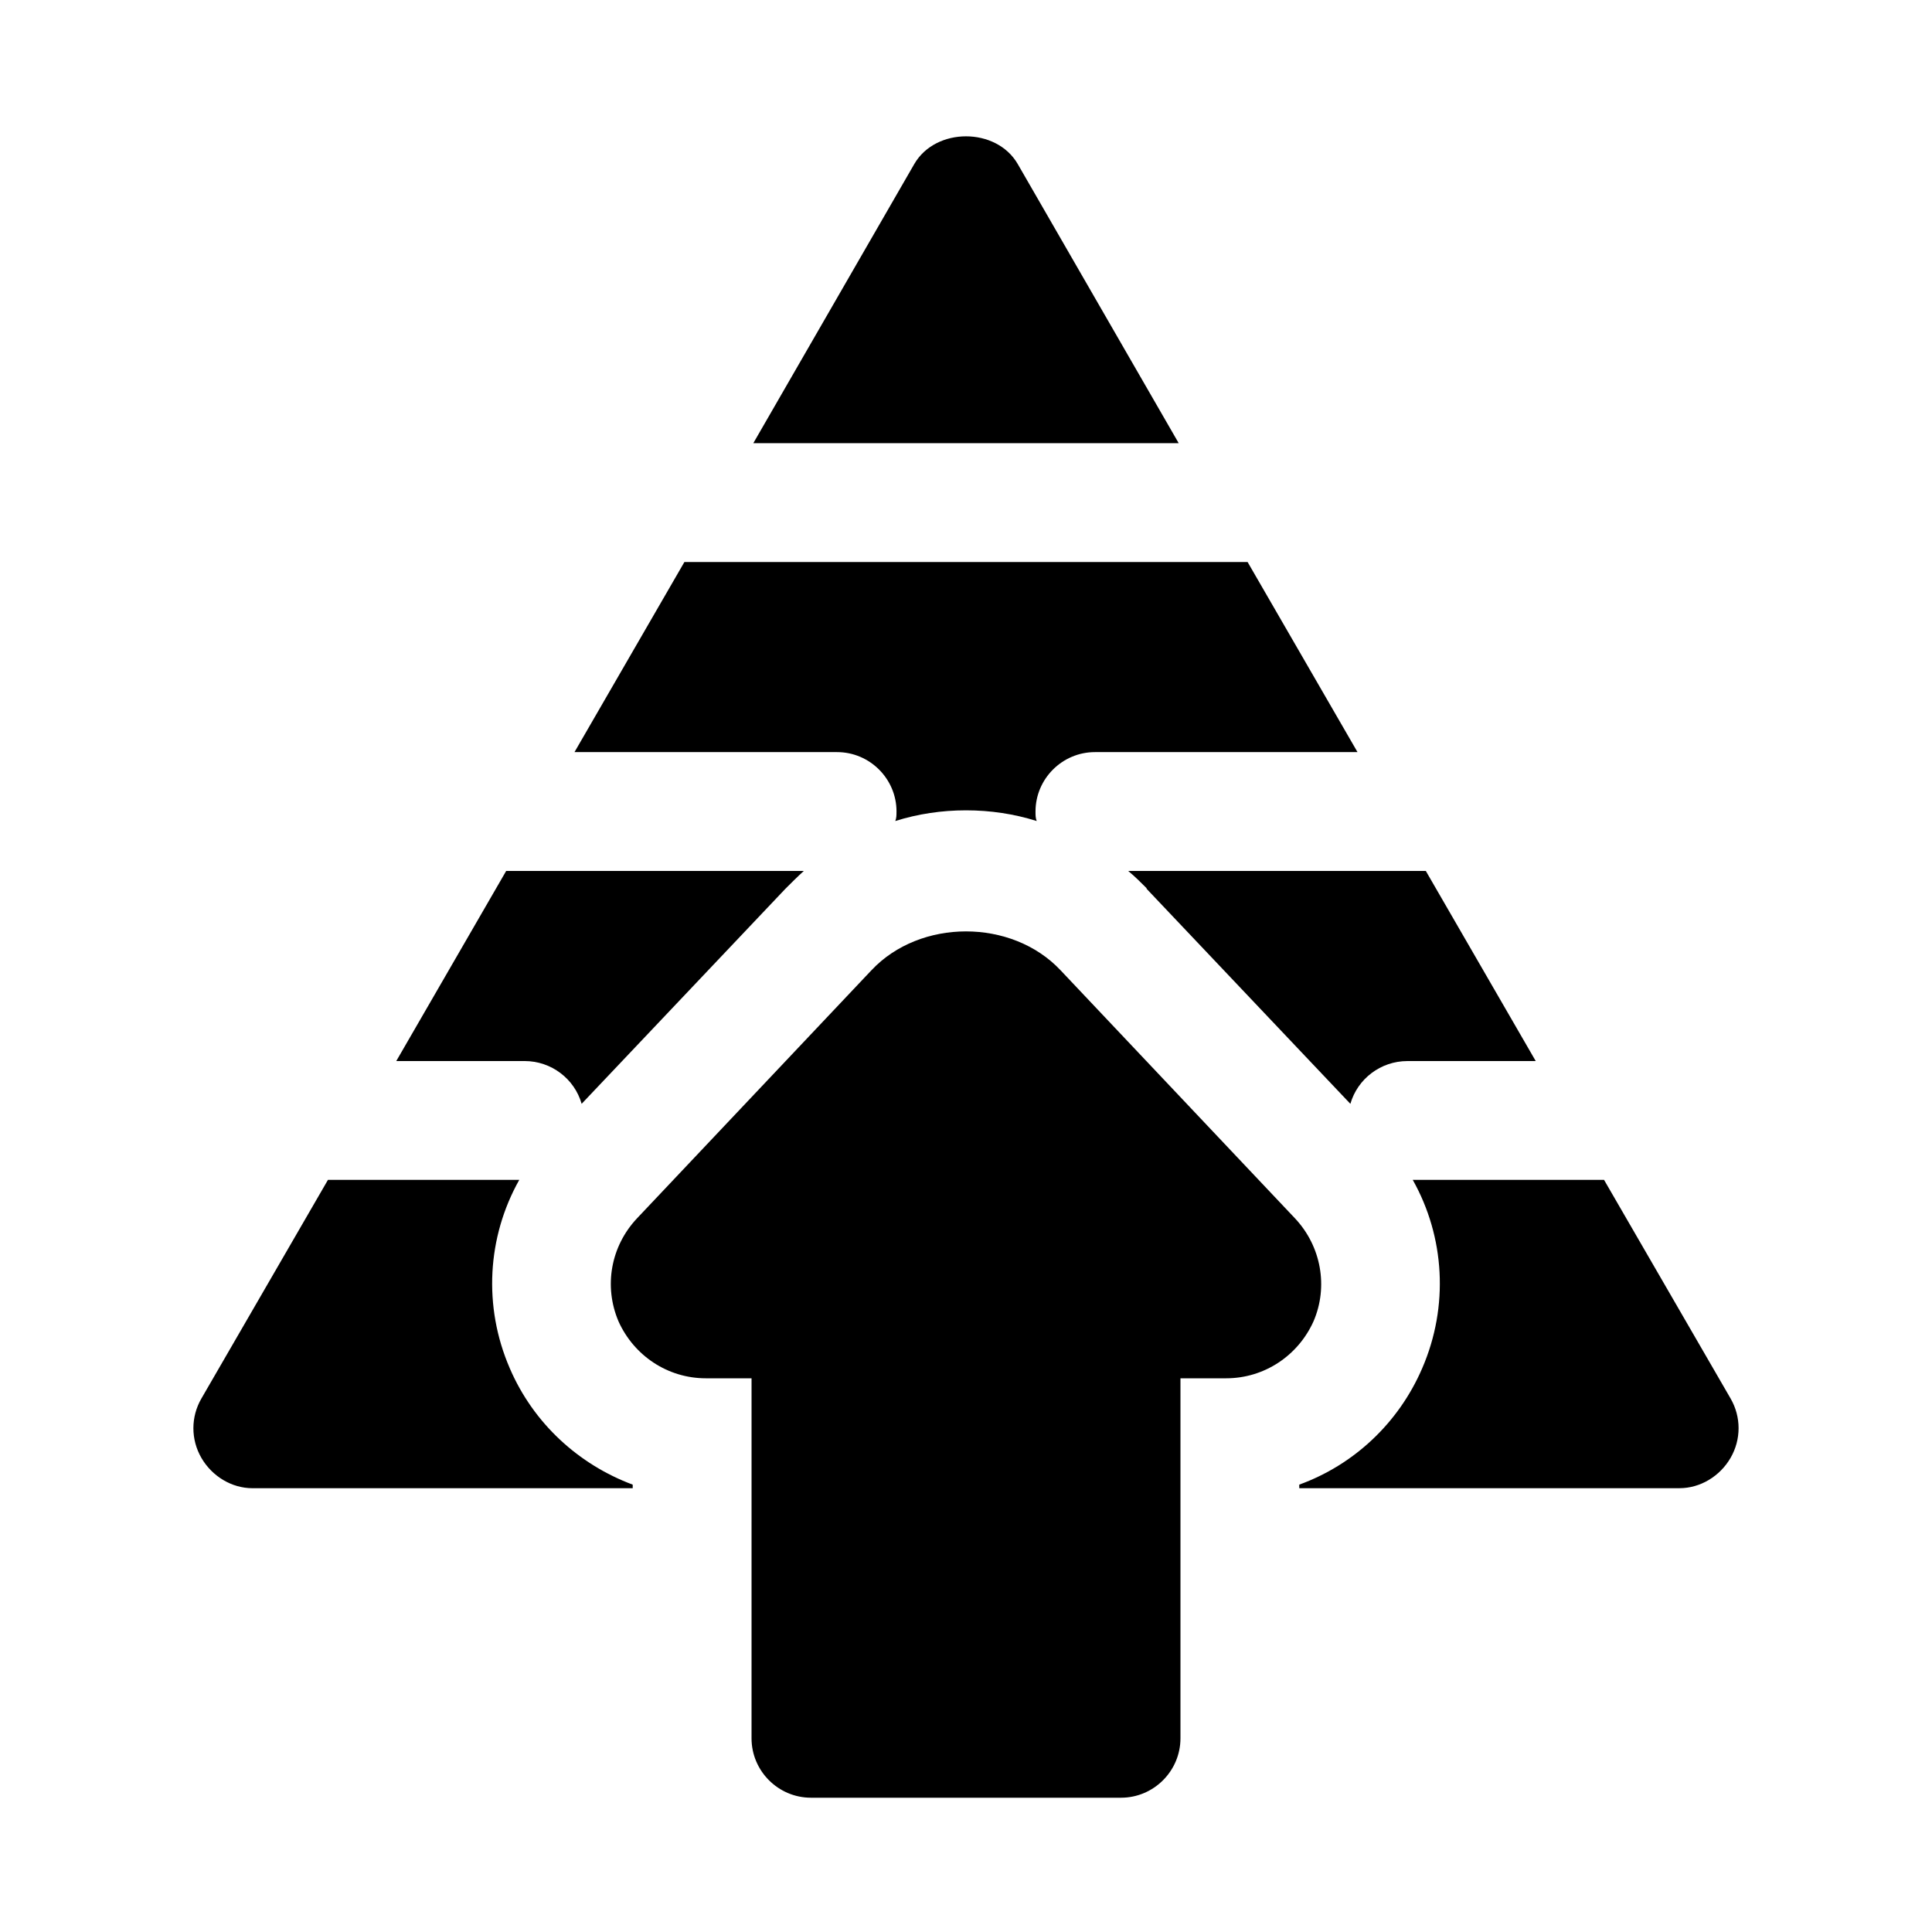
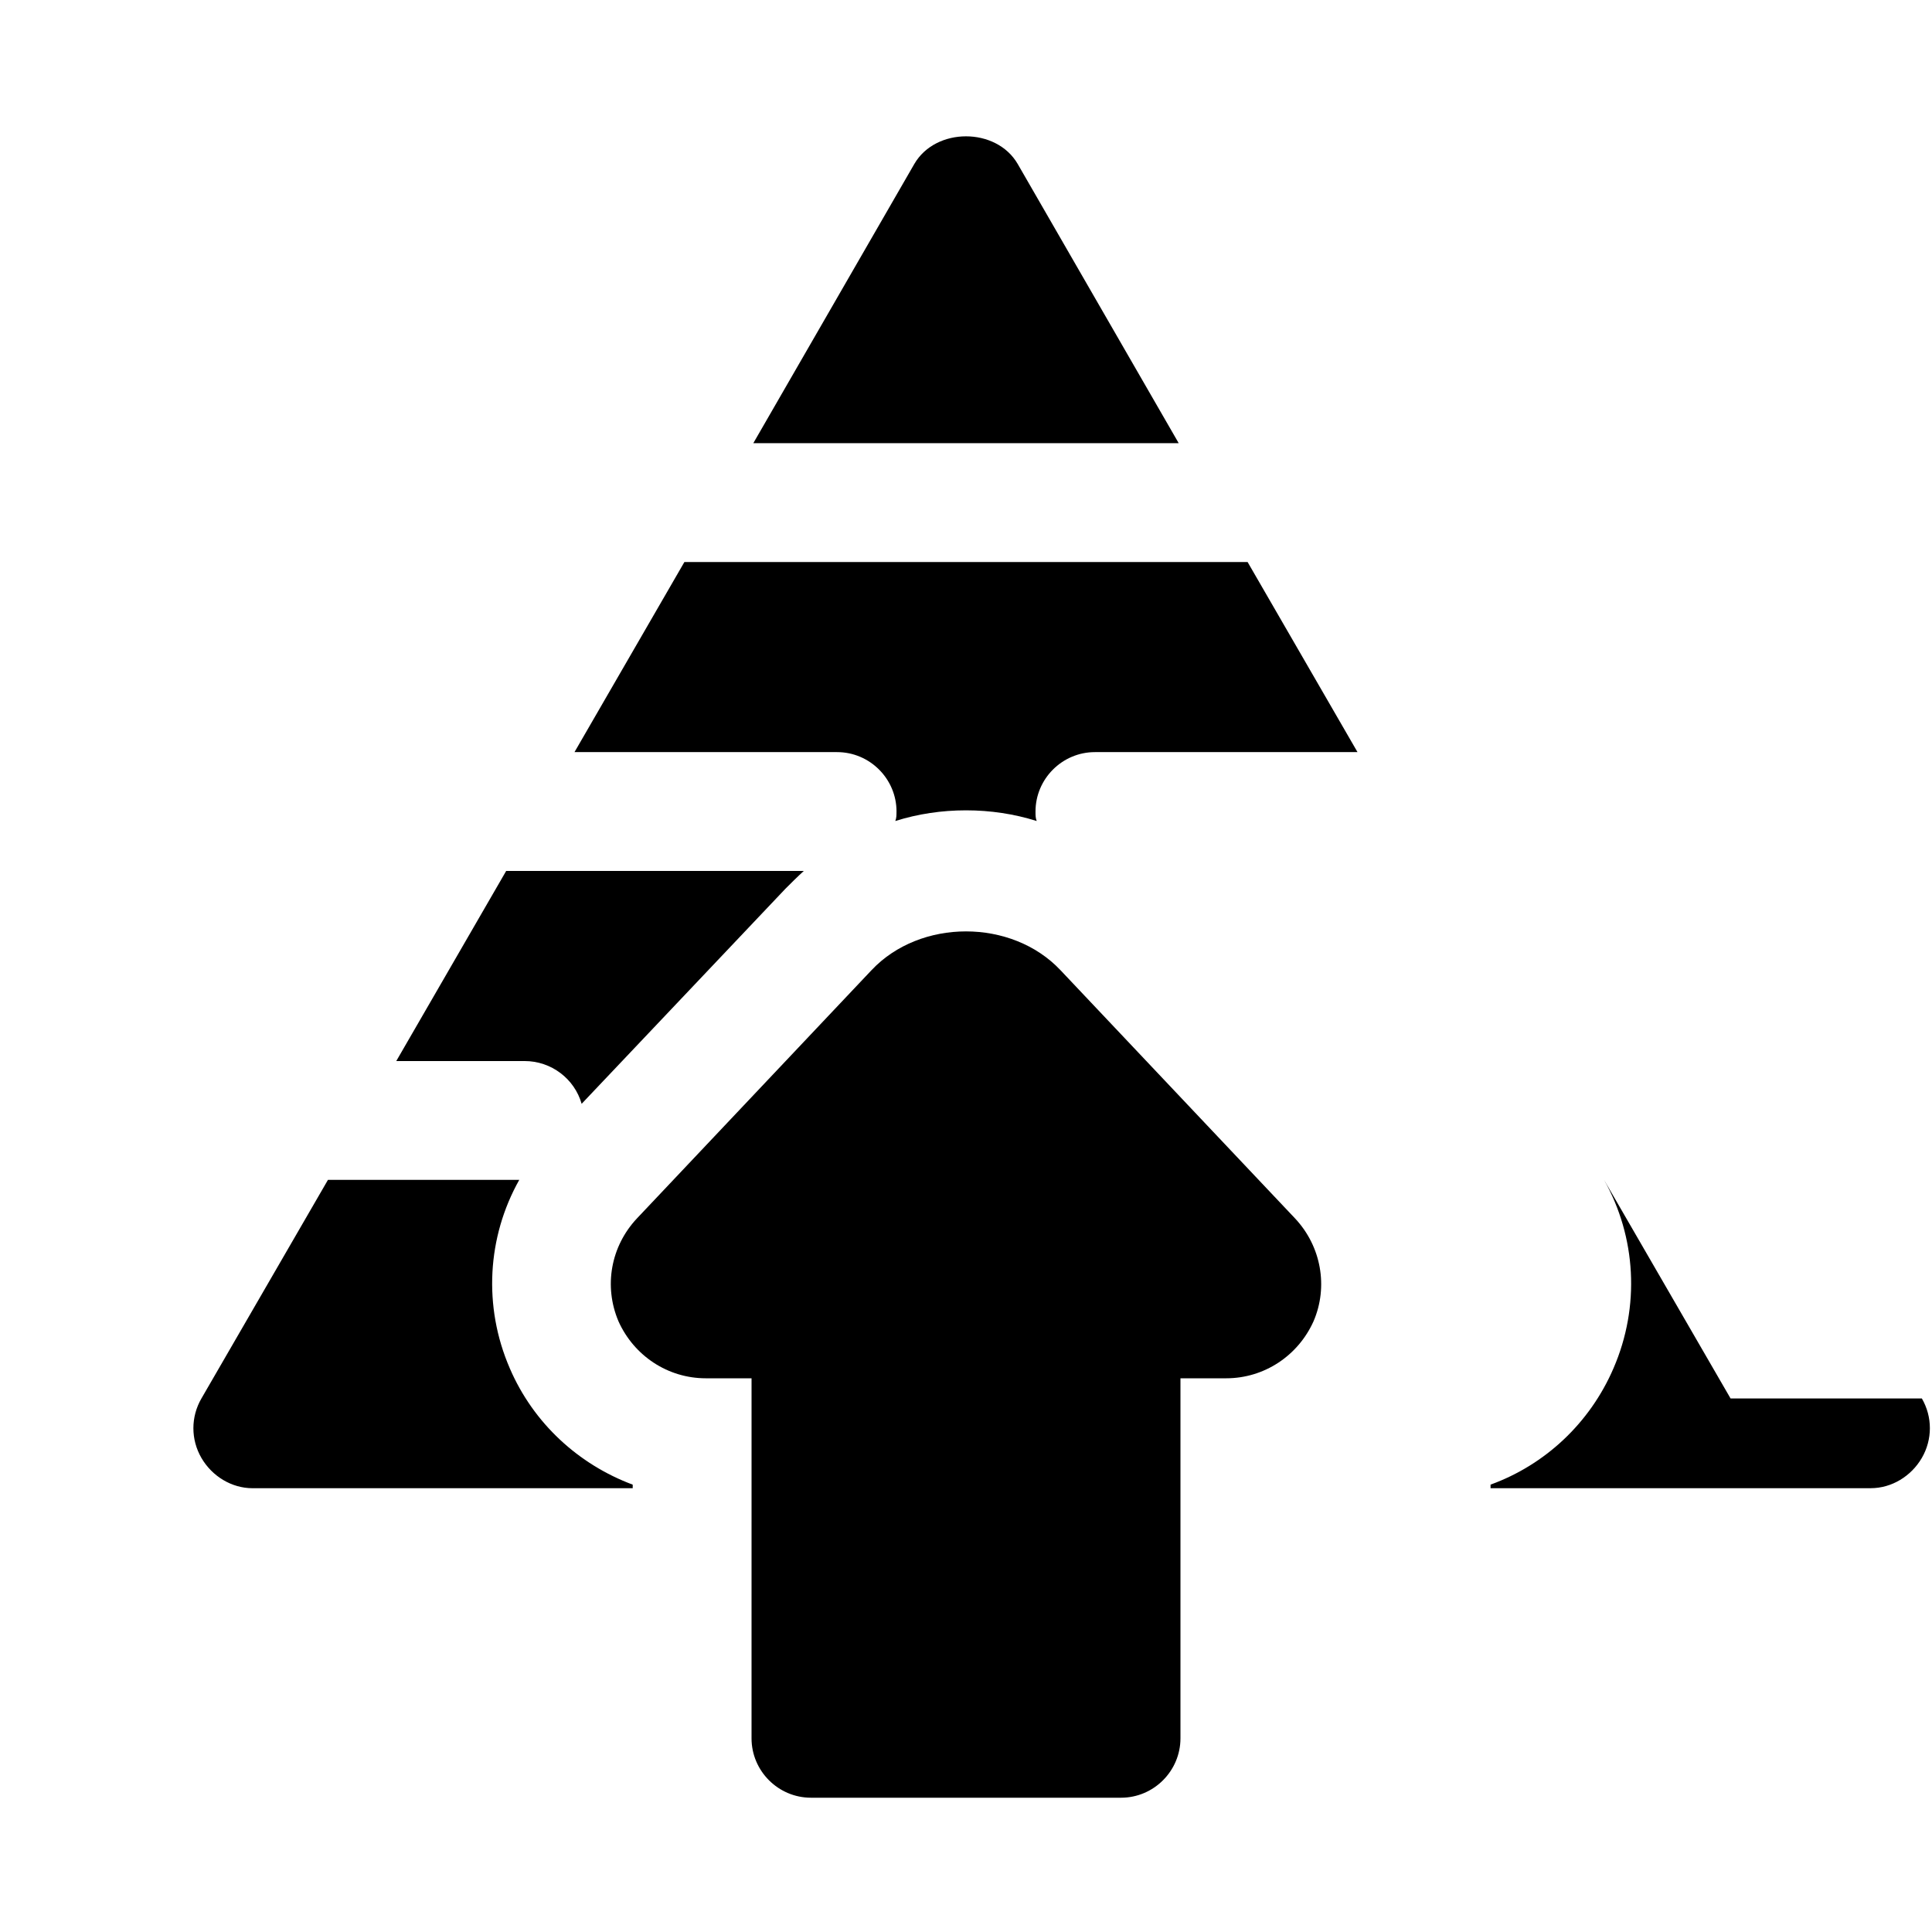
<svg xmlns="http://www.w3.org/2000/svg" fill="#000000" width="800px" height="800px" version="1.1" viewBox="144 144 512 512">
  <g>
    <path d="m279.09 506.59c-7.086-16.375-5.984-34.793 2.519-49.91h-50.699l-33.535 57.938c-2.832 4.879-2.832 10.863 0 15.742 2.832 4.879 8.031 8.031 13.539 8.031h100.76v-0.945c-14.324-5.352-26.289-16.215-32.586-30.855z" />
    <path d="m298.14 436.52 54.004-56.992c1.574-1.574 3.148-3.148 4.879-4.723h-78.879l-29.129 50.383h34.008c7.086-0.004 13.227 4.719 15.117 11.332z" />
    <path d="m413.7 187.45c-5.668-9.762-21.727-9.762-27.395 0l-42.668 73.996h112.73z" />
    <path d="m381.58 359.06c0 0.945 0 1.734-0.316 2.519 5.984-1.887 12.281-2.832 18.738-2.832 6.453 0 12.754 0.945 18.734 2.832-0.316-0.785-0.316-1.574-0.316-2.519 0-8.66 7.086-15.742 15.742-15.742h69.59l-29.129-50.379h-149.25l-29.129 50.379h69.59c8.664 0 15.75 7.086 15.75 15.742z" />
-     <path d="m447.86 379.38v0.156l54.004 56.992c1.891-6.613 8.031-11.336 15.113-11.336h34.008l-29.129-50.383h-78.879c1.734 1.422 3.309 2.996 4.883 4.57z" />
-     <path d="m602.62 514.61-33.535-57.938h-50.695c8.5 15.113 9.605 33.535 2.519 49.91-6.297 14.645-18.262 25.664-32.59 30.859v0.945h100.76c5.512 0 10.707-3.148 13.539-8.031s2.832-10.863 0-15.746z" />
+     <path d="m602.62 514.61-33.535-57.938c8.5 15.113 9.605 33.535 2.519 49.91-6.297 14.645-18.262 25.664-32.59 30.859v0.945h100.76c5.512 0 10.707-3.148 13.539-8.031s2.832-10.863 0-15.746z" />
    <path d="m487.22 466.91-62.188-65.809c-12.91-13.695-37.156-13.695-50.066 0l-62.188 65.809c-6.926 7.398-8.816 17.949-4.879 27.238 4.094 9.133 13.066 15.113 23.145 15.113h12.125l-0.004 95.41c0 8.66 7.086 15.742 15.742 15.742h82.184c8.66 0 15.742-7.086 15.742-15.742v-95.41h12.125c10.078 0 19.051-5.984 23.145-15.113 3.934-9.133 2.047-19.84-4.883-27.238z" />
  </g>
</svg>